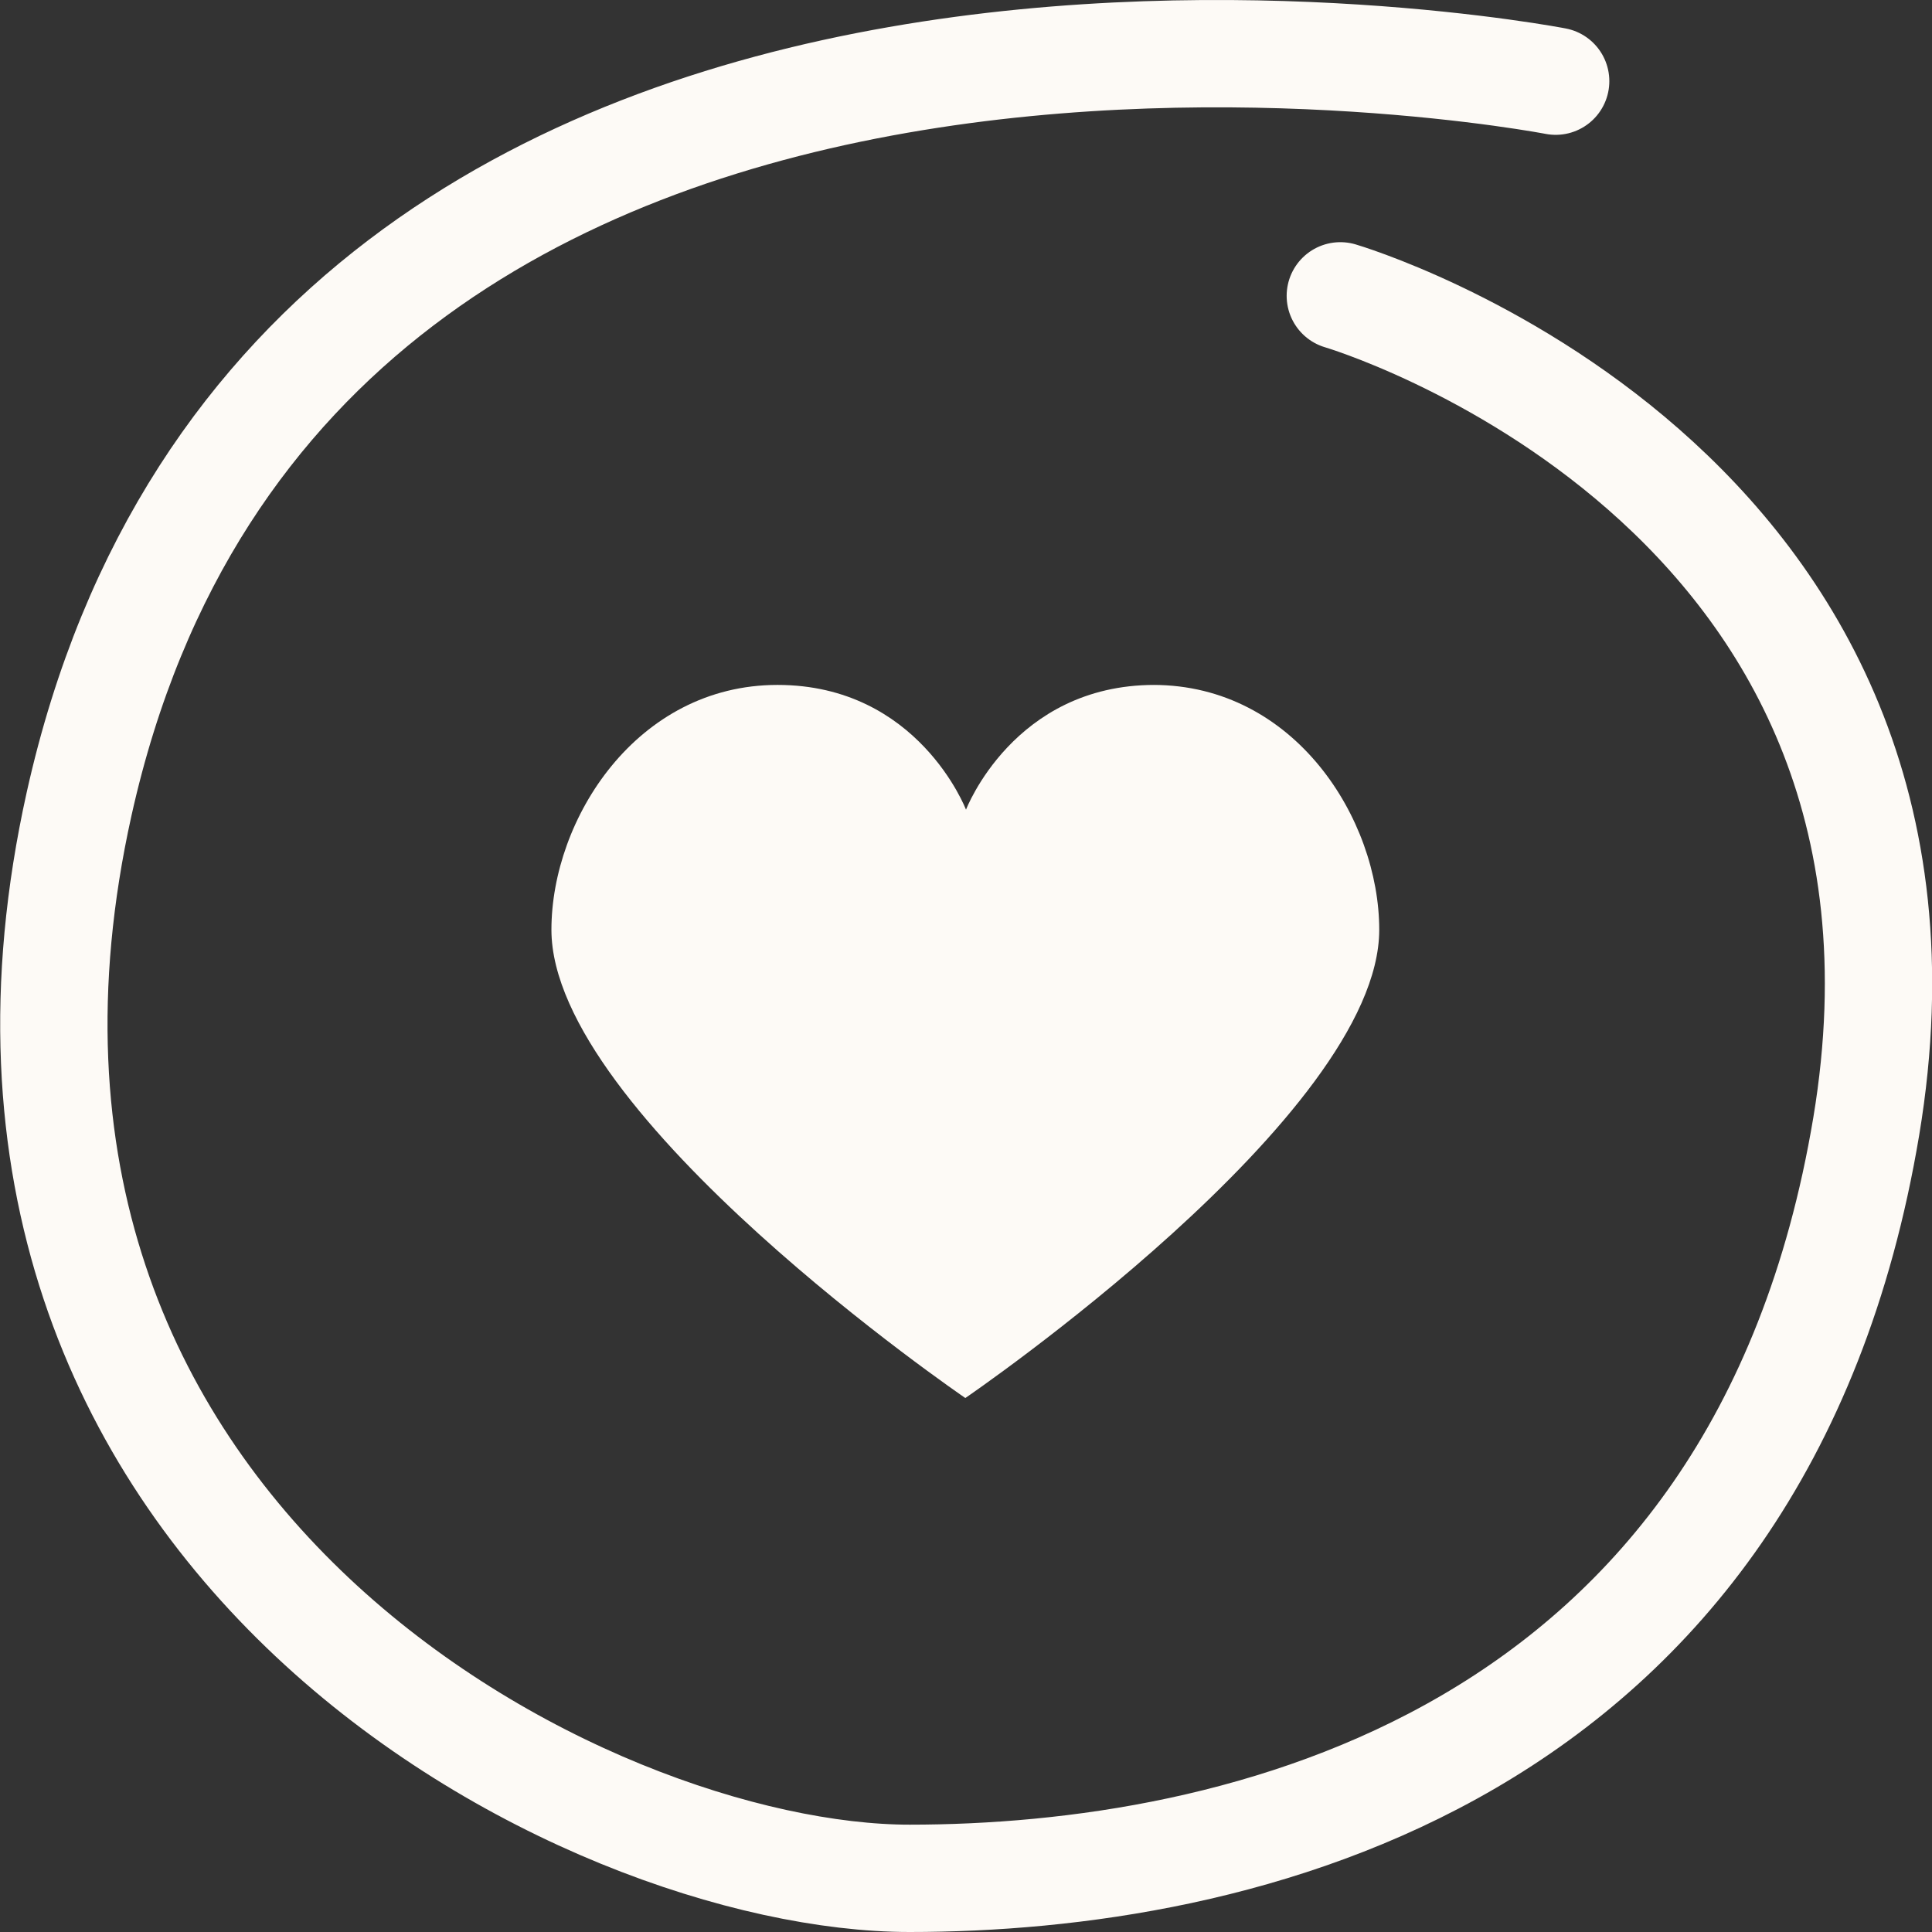
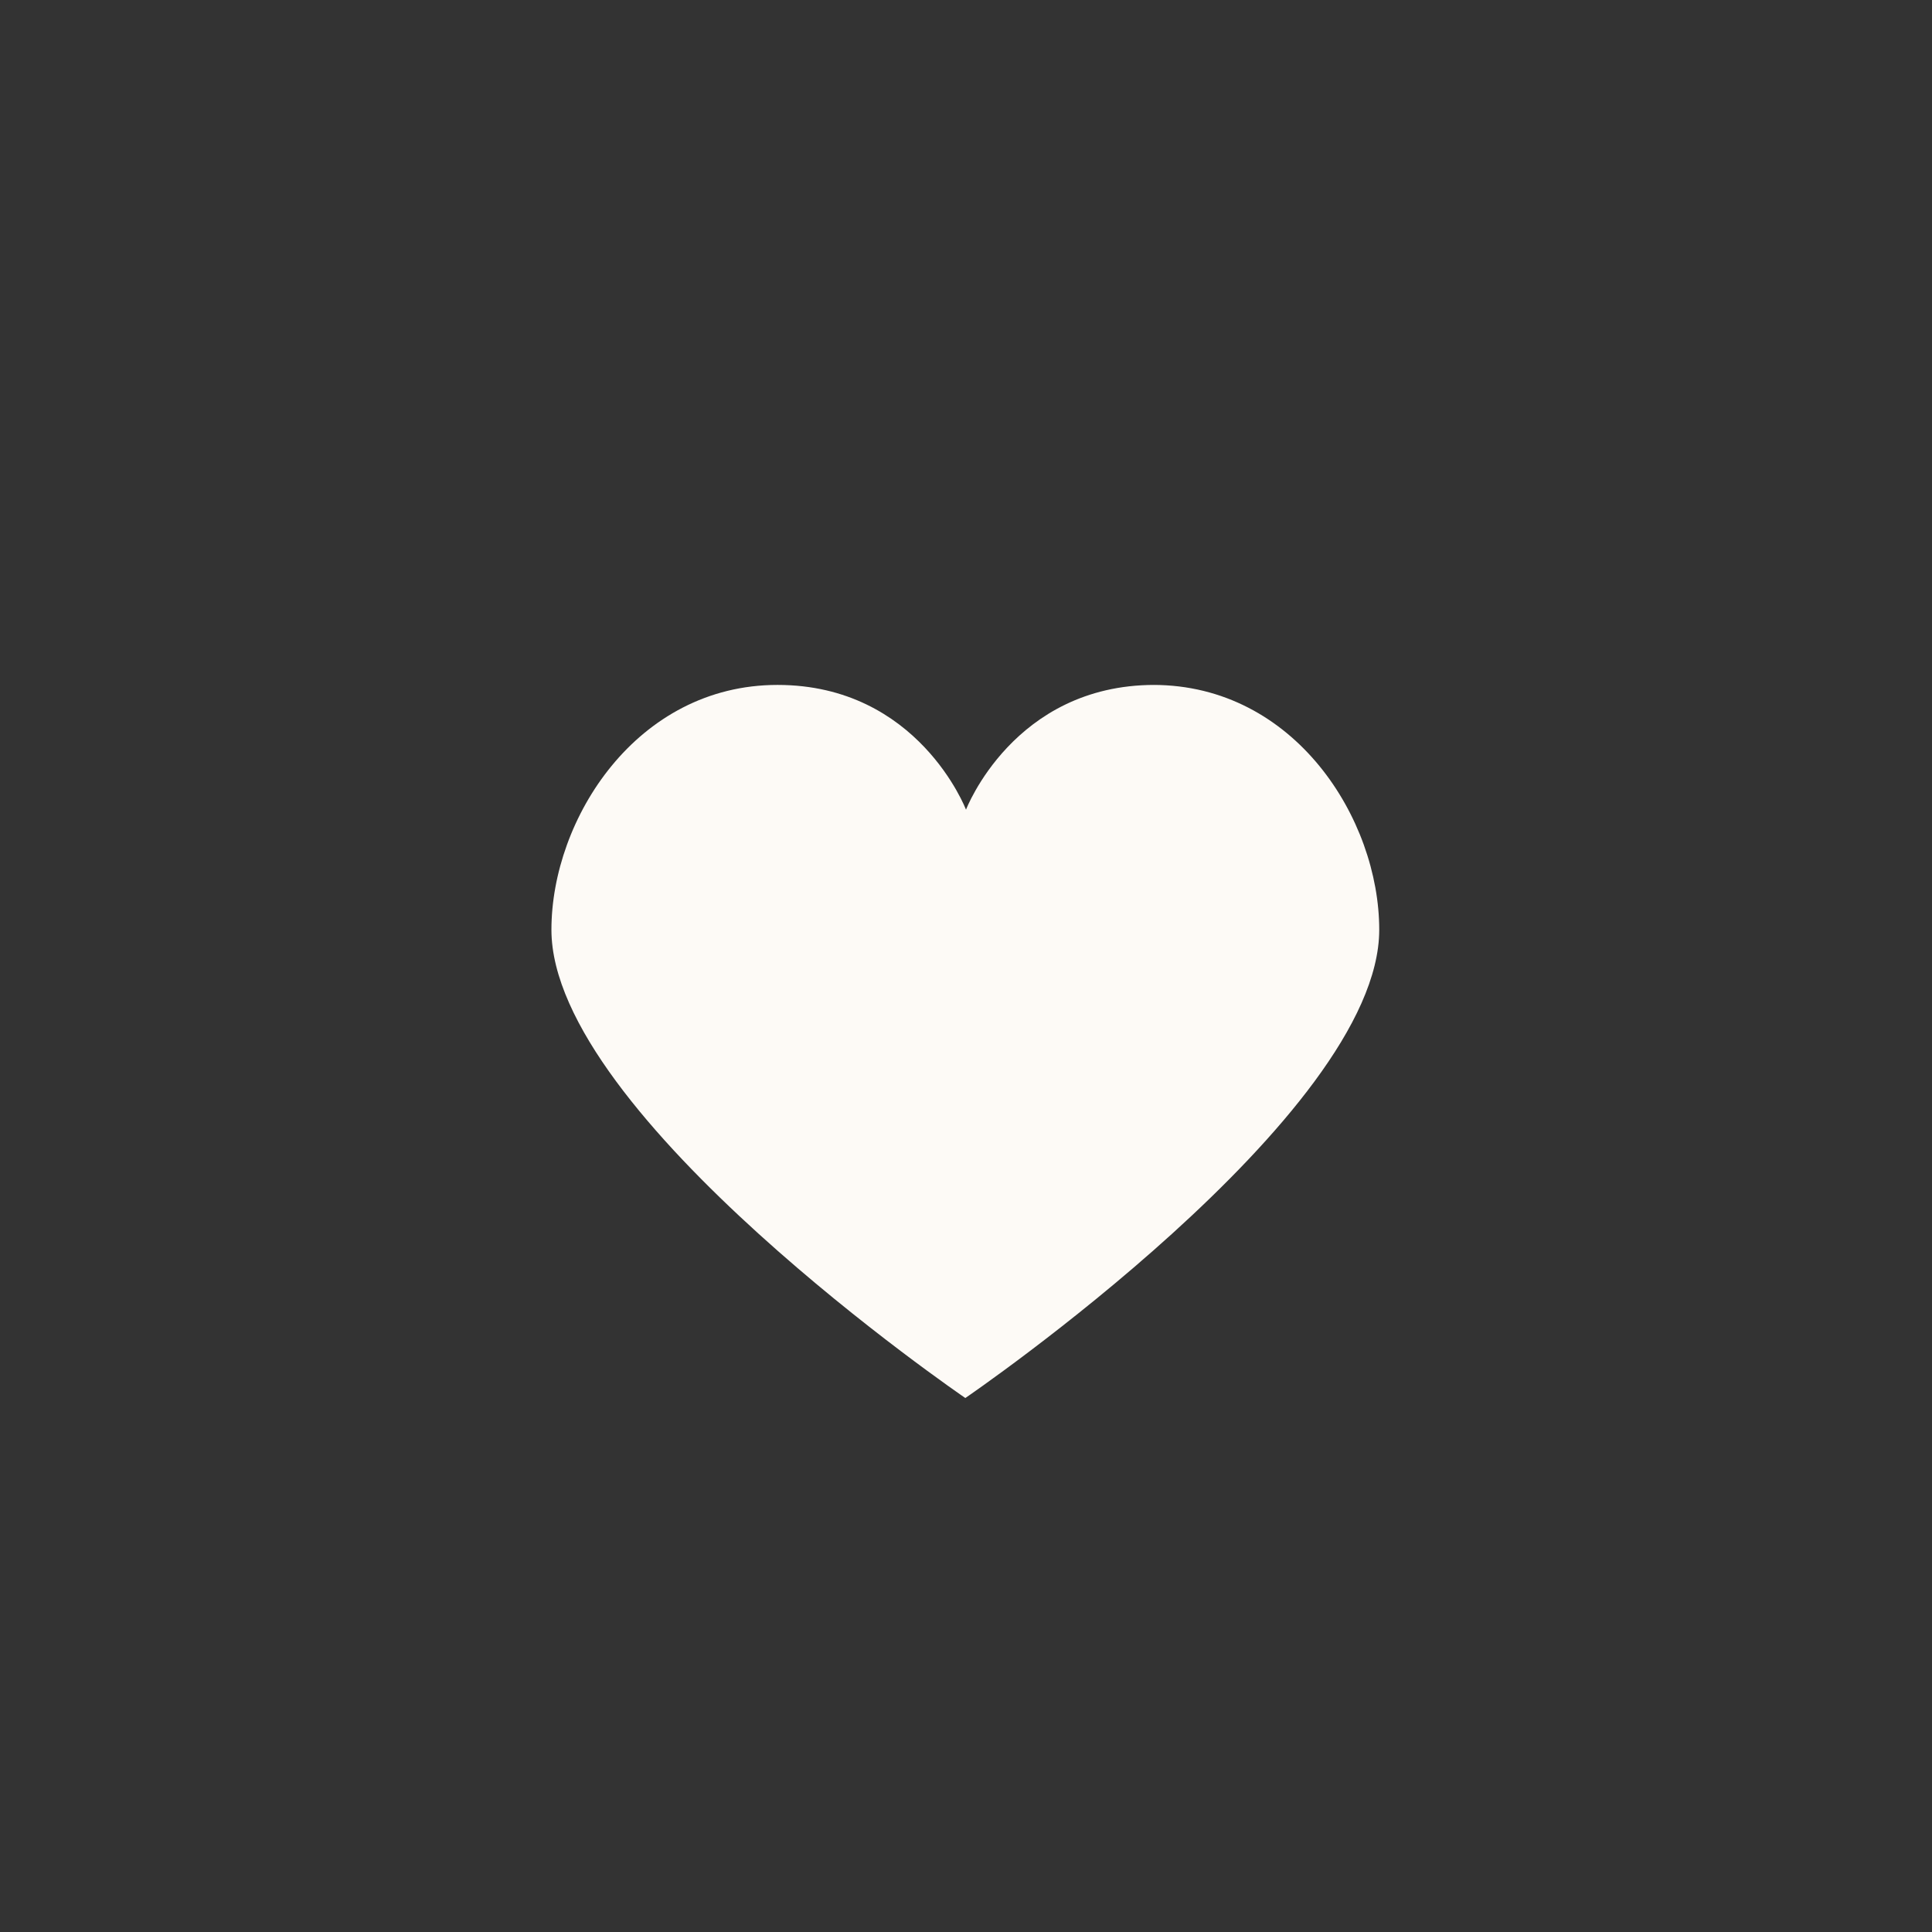
<svg xmlns="http://www.w3.org/2000/svg" id="Layer_2" data-name="Layer 2" viewBox="0 0 28.8 28.8">
  <rect x="0" y="0" width="28.8" height="28.8" fill="#333333" stroke="none" />
  <defs>
    <style>
      .cls-1 {
        fill: #fdfaf6;
      }

      .cls-2 {
        fill: none;
        stroke: #fdfaf6;
        stroke-linecap: round;
        stroke-linejoin: round;
        stroke-width: 1.6px;
      }
    </style>
  </defs>
  <g id="Layer_1-2" data-name="Layer 1">
-     <path class="cls-2" d="M23.19,1.21S4.39-2.43,1.18,11.98c-2.44,10.97,7.57,16.02,12.38,16.02s12.67-1.7,14.26-11.21c1.6-9.61-7.84-12.38-7.84-12.38" />
    <path class="cls-1" d="M17.21,10.21c-2.1,0-2.81,1.86-2.81,1.86,0,0-.71-1.86-2.81-1.86s-3.37,2-3.37,3.65c0,2.77,6.17,6.98,6.17,6.98,0,0,6.17-4.21,6.17-6.98,0-1.65-1.26-3.65-3.37-3.65Z" />
  </g>
</svg>